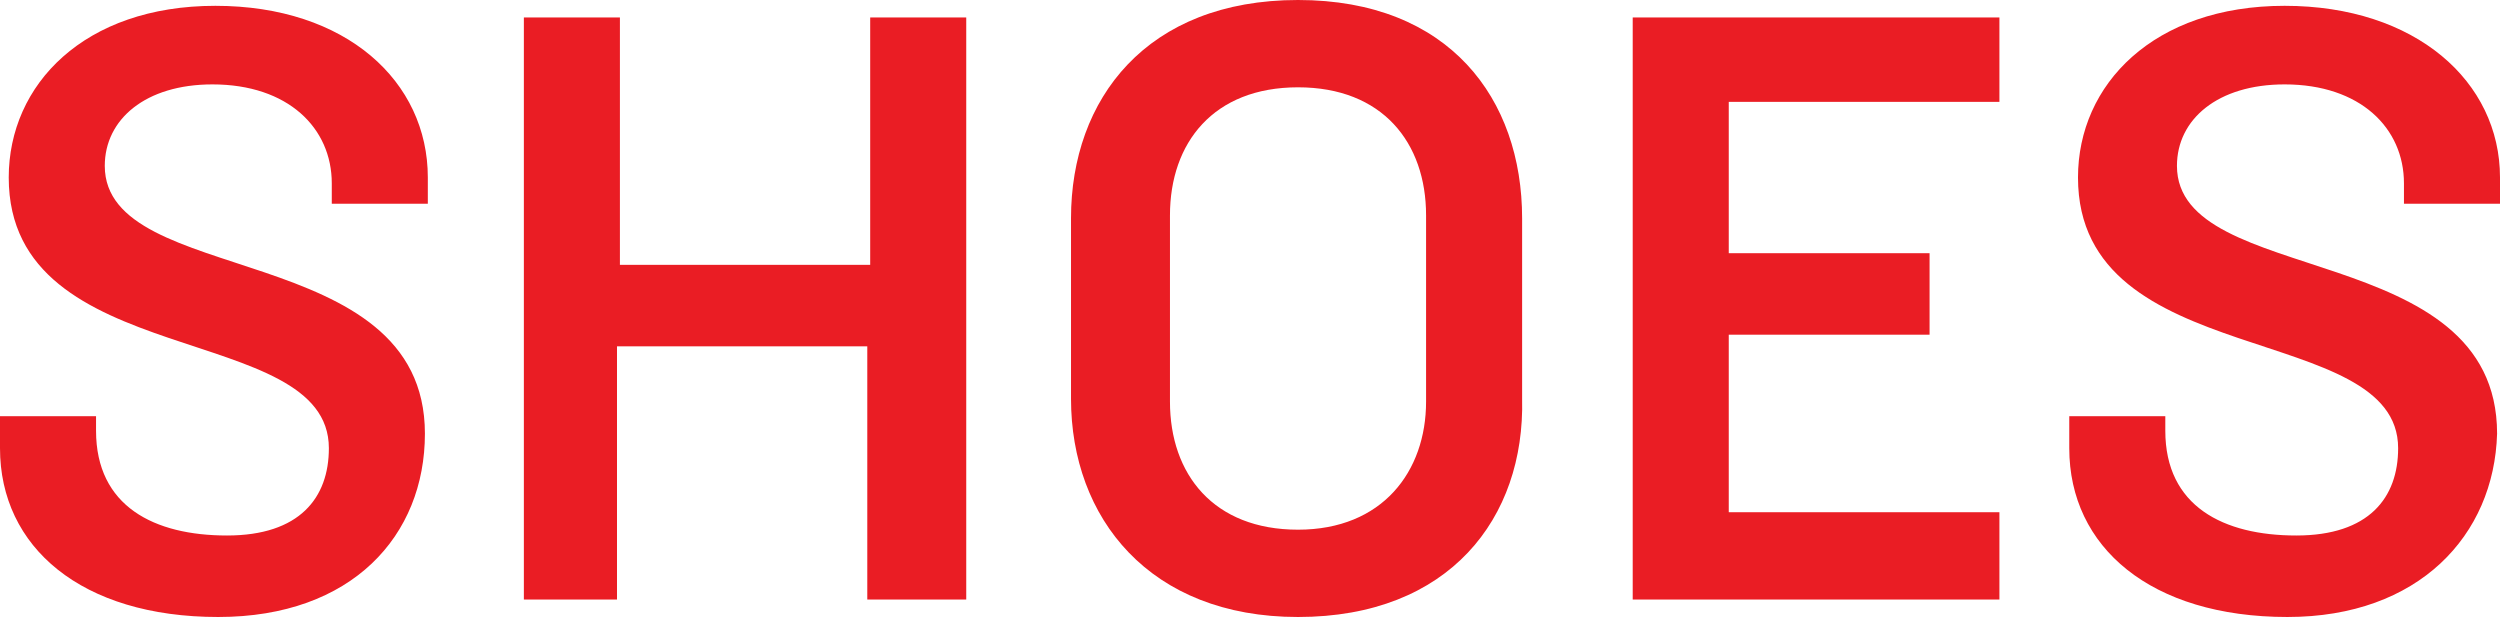
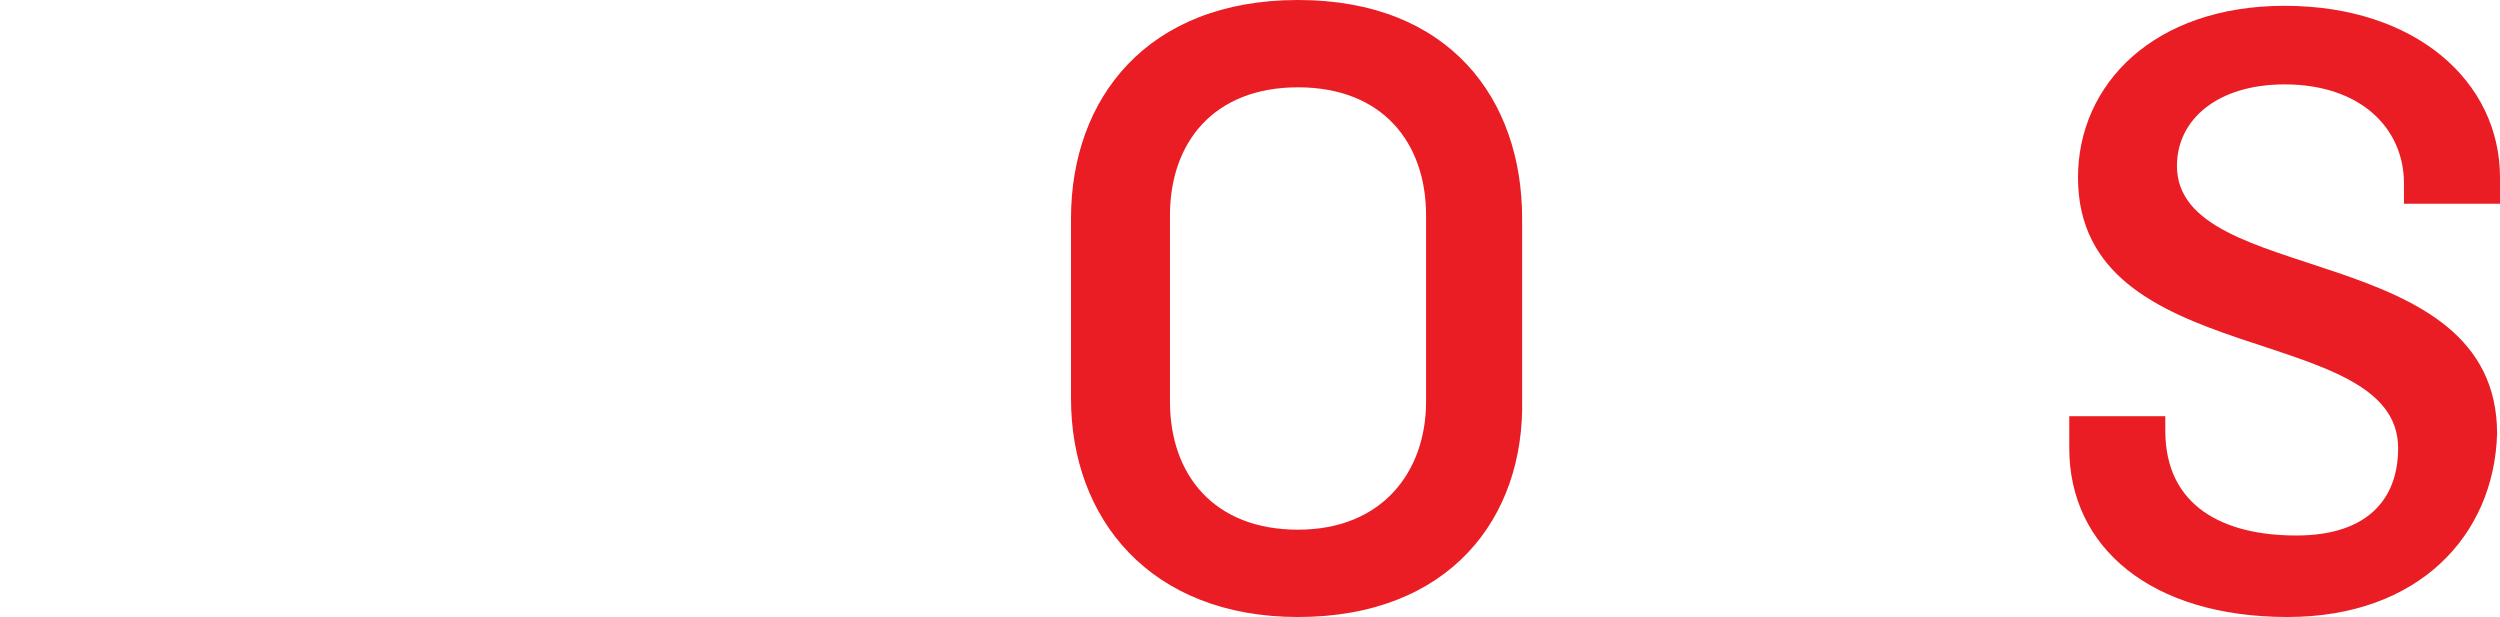
<svg xmlns="http://www.w3.org/2000/svg" id="_レイヤー_2" width="85.9" height="21.2" viewBox="0 0 85.9 21.2">
  <g id="Layer_1">
-     <path d="m7.5,21.2c-4.7,0-7.5-2.4-7.5-5.8v-1.1h3.3v.5c0,2.6,2,3.6,4.5,3.6s3.5-1.3,3.5-3C11.3,11,.3,12.8.3,6.1.3,2.9,2.9.2,7.4.2s7.3,2.6,7.3,5.9v.9h-3.3v-.7c0-1.9-1.5-3.4-4.1-3.4-2.3,0-3.7,1.2-3.7,2.8,0,4.2,11,2.5,11,9.2,0,3.5-2.5,6.3-7.1,6.3Z" style="fill:#ea1d24; stroke-width:0px;" />
-     <path d="m29.8,20.6v-8.7h-8.6v8.7h-3.2V.6h3.3v8.5h8.6V.6h3.3v20h-3.4Z" style="fill:#ea1d24; stroke-width:0px;" />
    <path d="m44.6,21.2c-5.1,0-7.8-3.4-7.8-7.5v-6.2c0-4.1,2.6-7.5,7.8-7.5s7.7,3.4,7.7,7.5v6.2c.1,4.1-2.5,7.5-7.7,7.5Zm4.4-13.8c0-2.5-1.5-4.4-4.4-4.4s-4.4,1.9-4.4,4.4v6.4c0,2.5,1.5,4.4,4.4,4.4s4.4-2,4.4-4.4v-6.4Z" style="fill:#ea1d24; stroke-width:0px;" />
-     <path d="m56.1,20.6V.6h12.6v2.9h-9.3v5.2h6.9v2.8h-6.9v6.1h9.3v3h-12.6Z" style="fill:#ea1d24; stroke-width:0px;" />
    <path d="m78.6,21.2c-4.7,0-7.5-2.4-7.5-5.8v-1.1h3.3v.5c0,2.6,2,3.6,4.5,3.6s3.5-1.3,3.5-3c0-4.4-11-2.6-11-9.3,0-3.2,2.6-5.9,7.1-5.9s7.4,2.6,7.4,5.9v.9h-3.3v-.7c0-1.9-1.5-3.4-4.1-3.4-2.3,0-3.7,1.2-3.7,2.8,0,4.2,11,2.5,11,9.2-.1,3.5-2.7,6.3-7.2,6.3Z" style="fill:#ea1d24; stroke-width:0px;" />
  </g>
</svg>